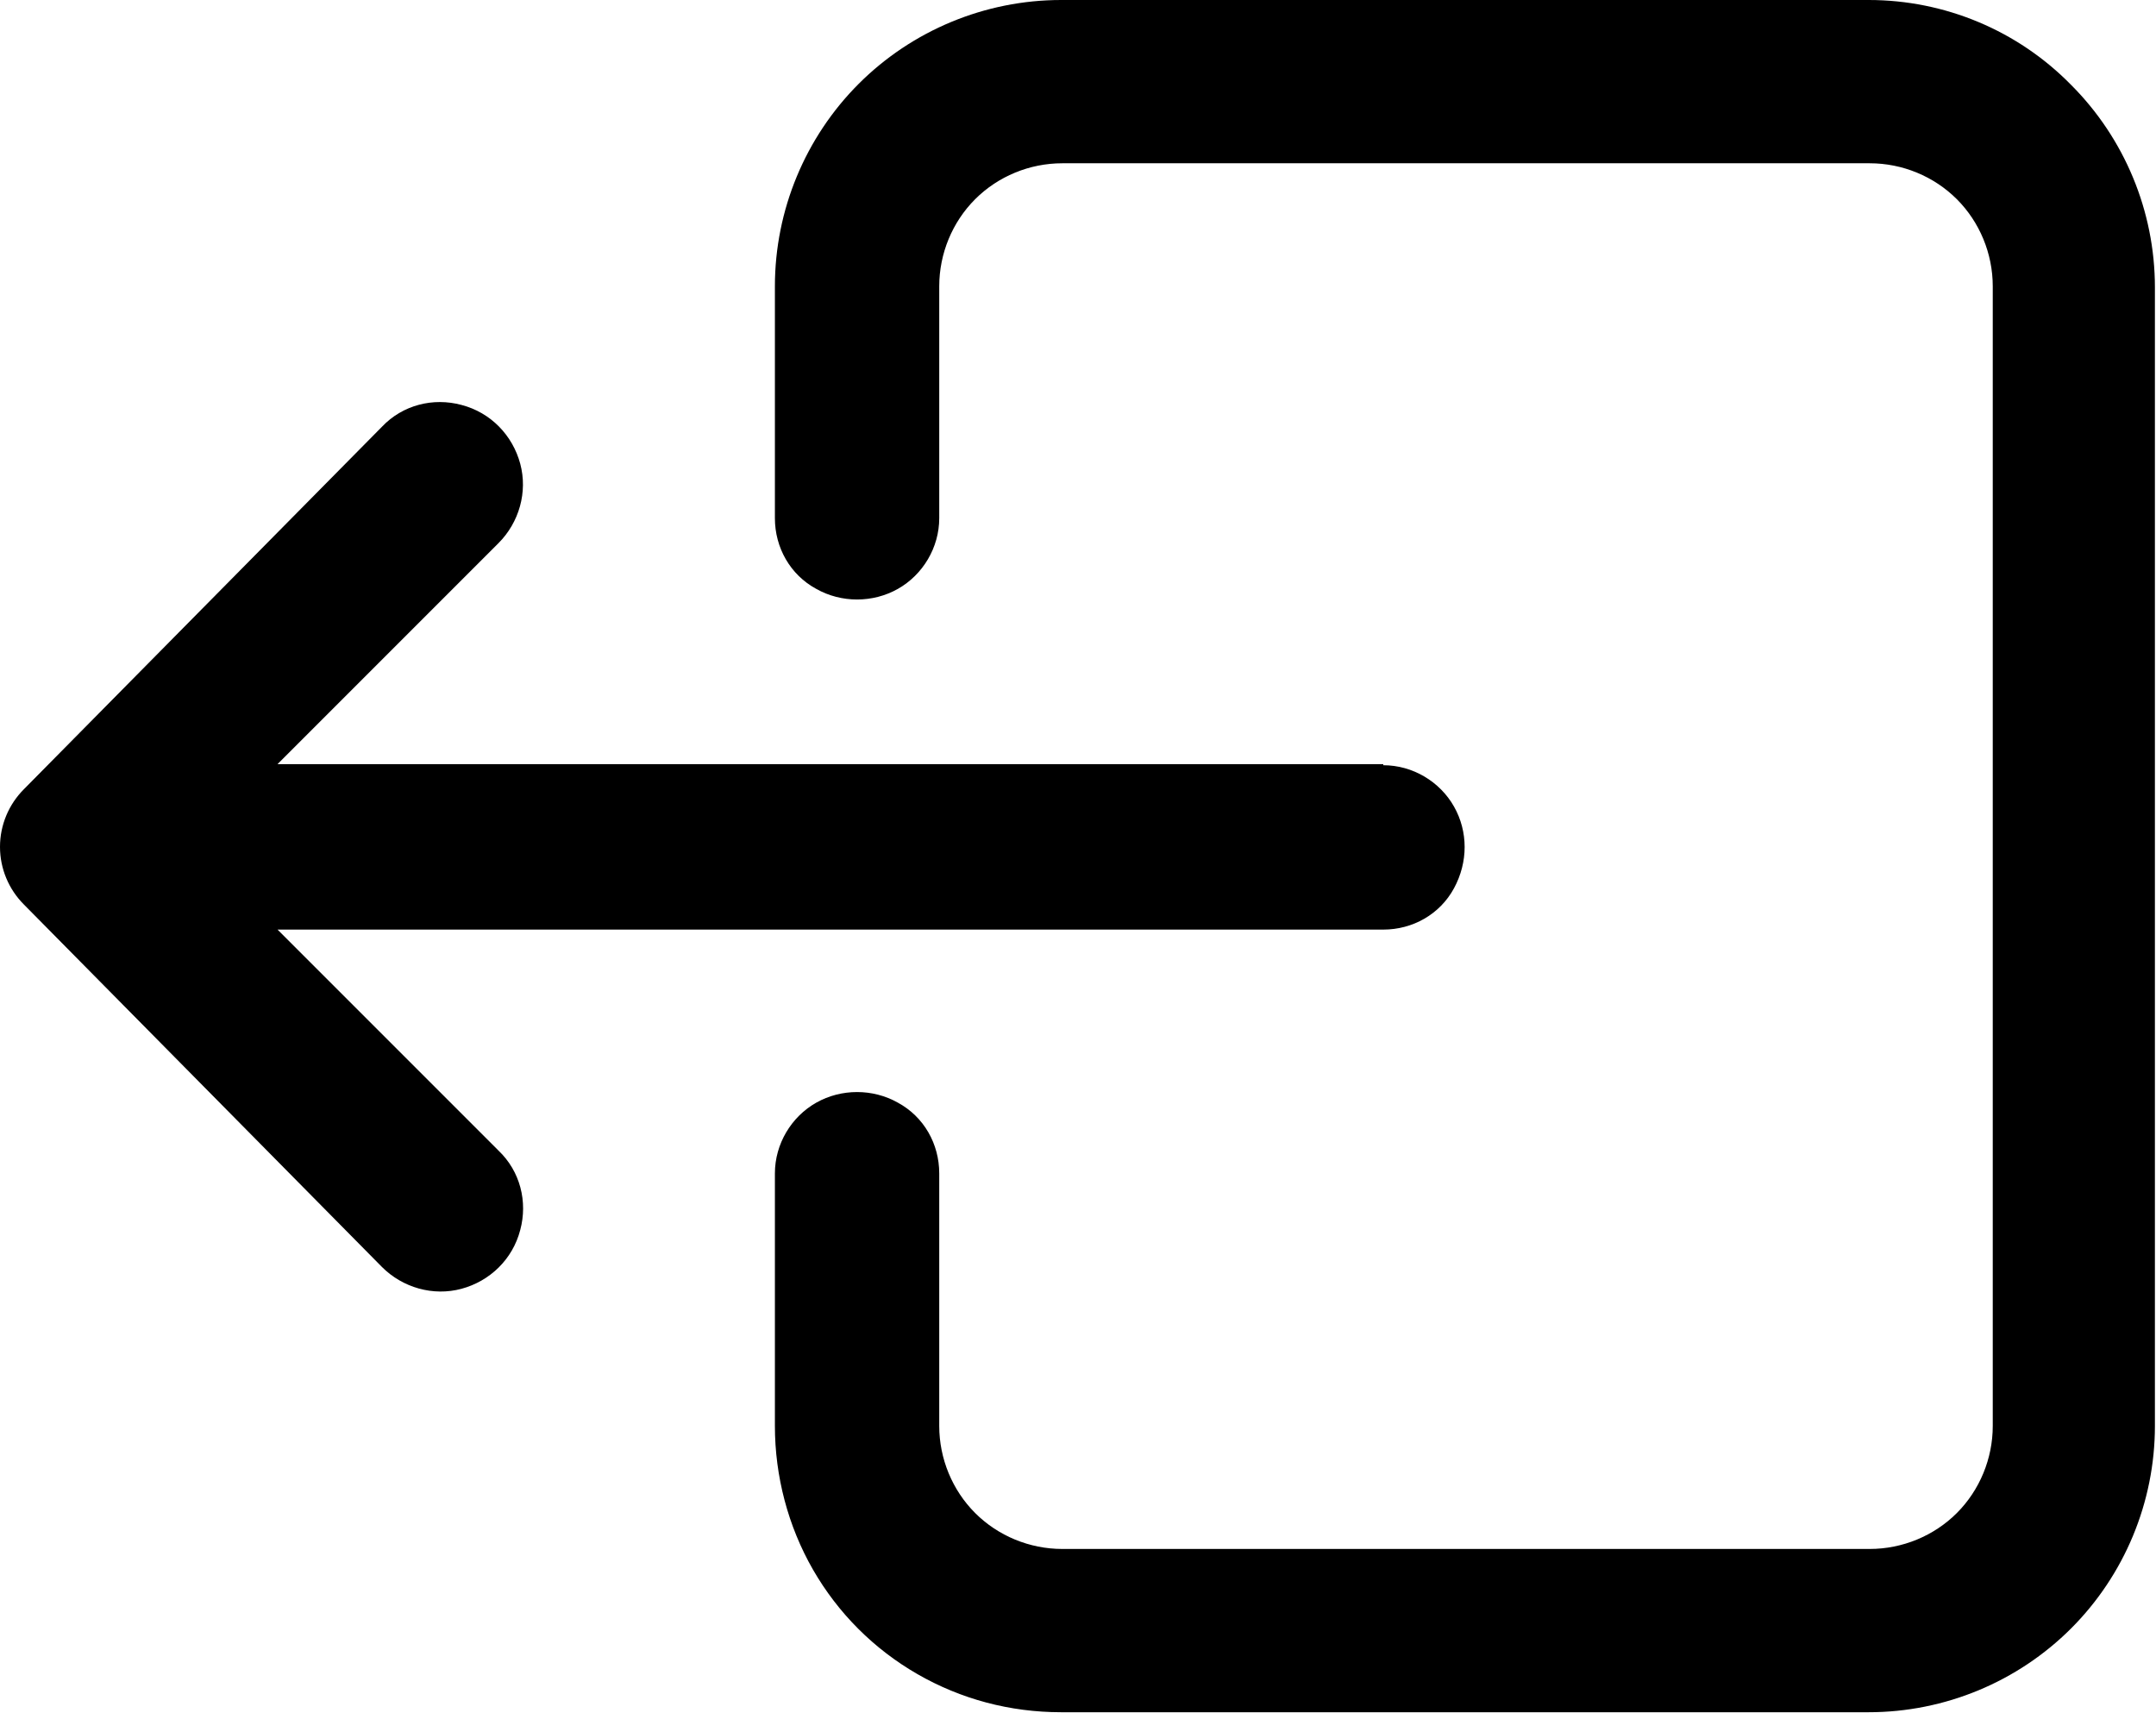
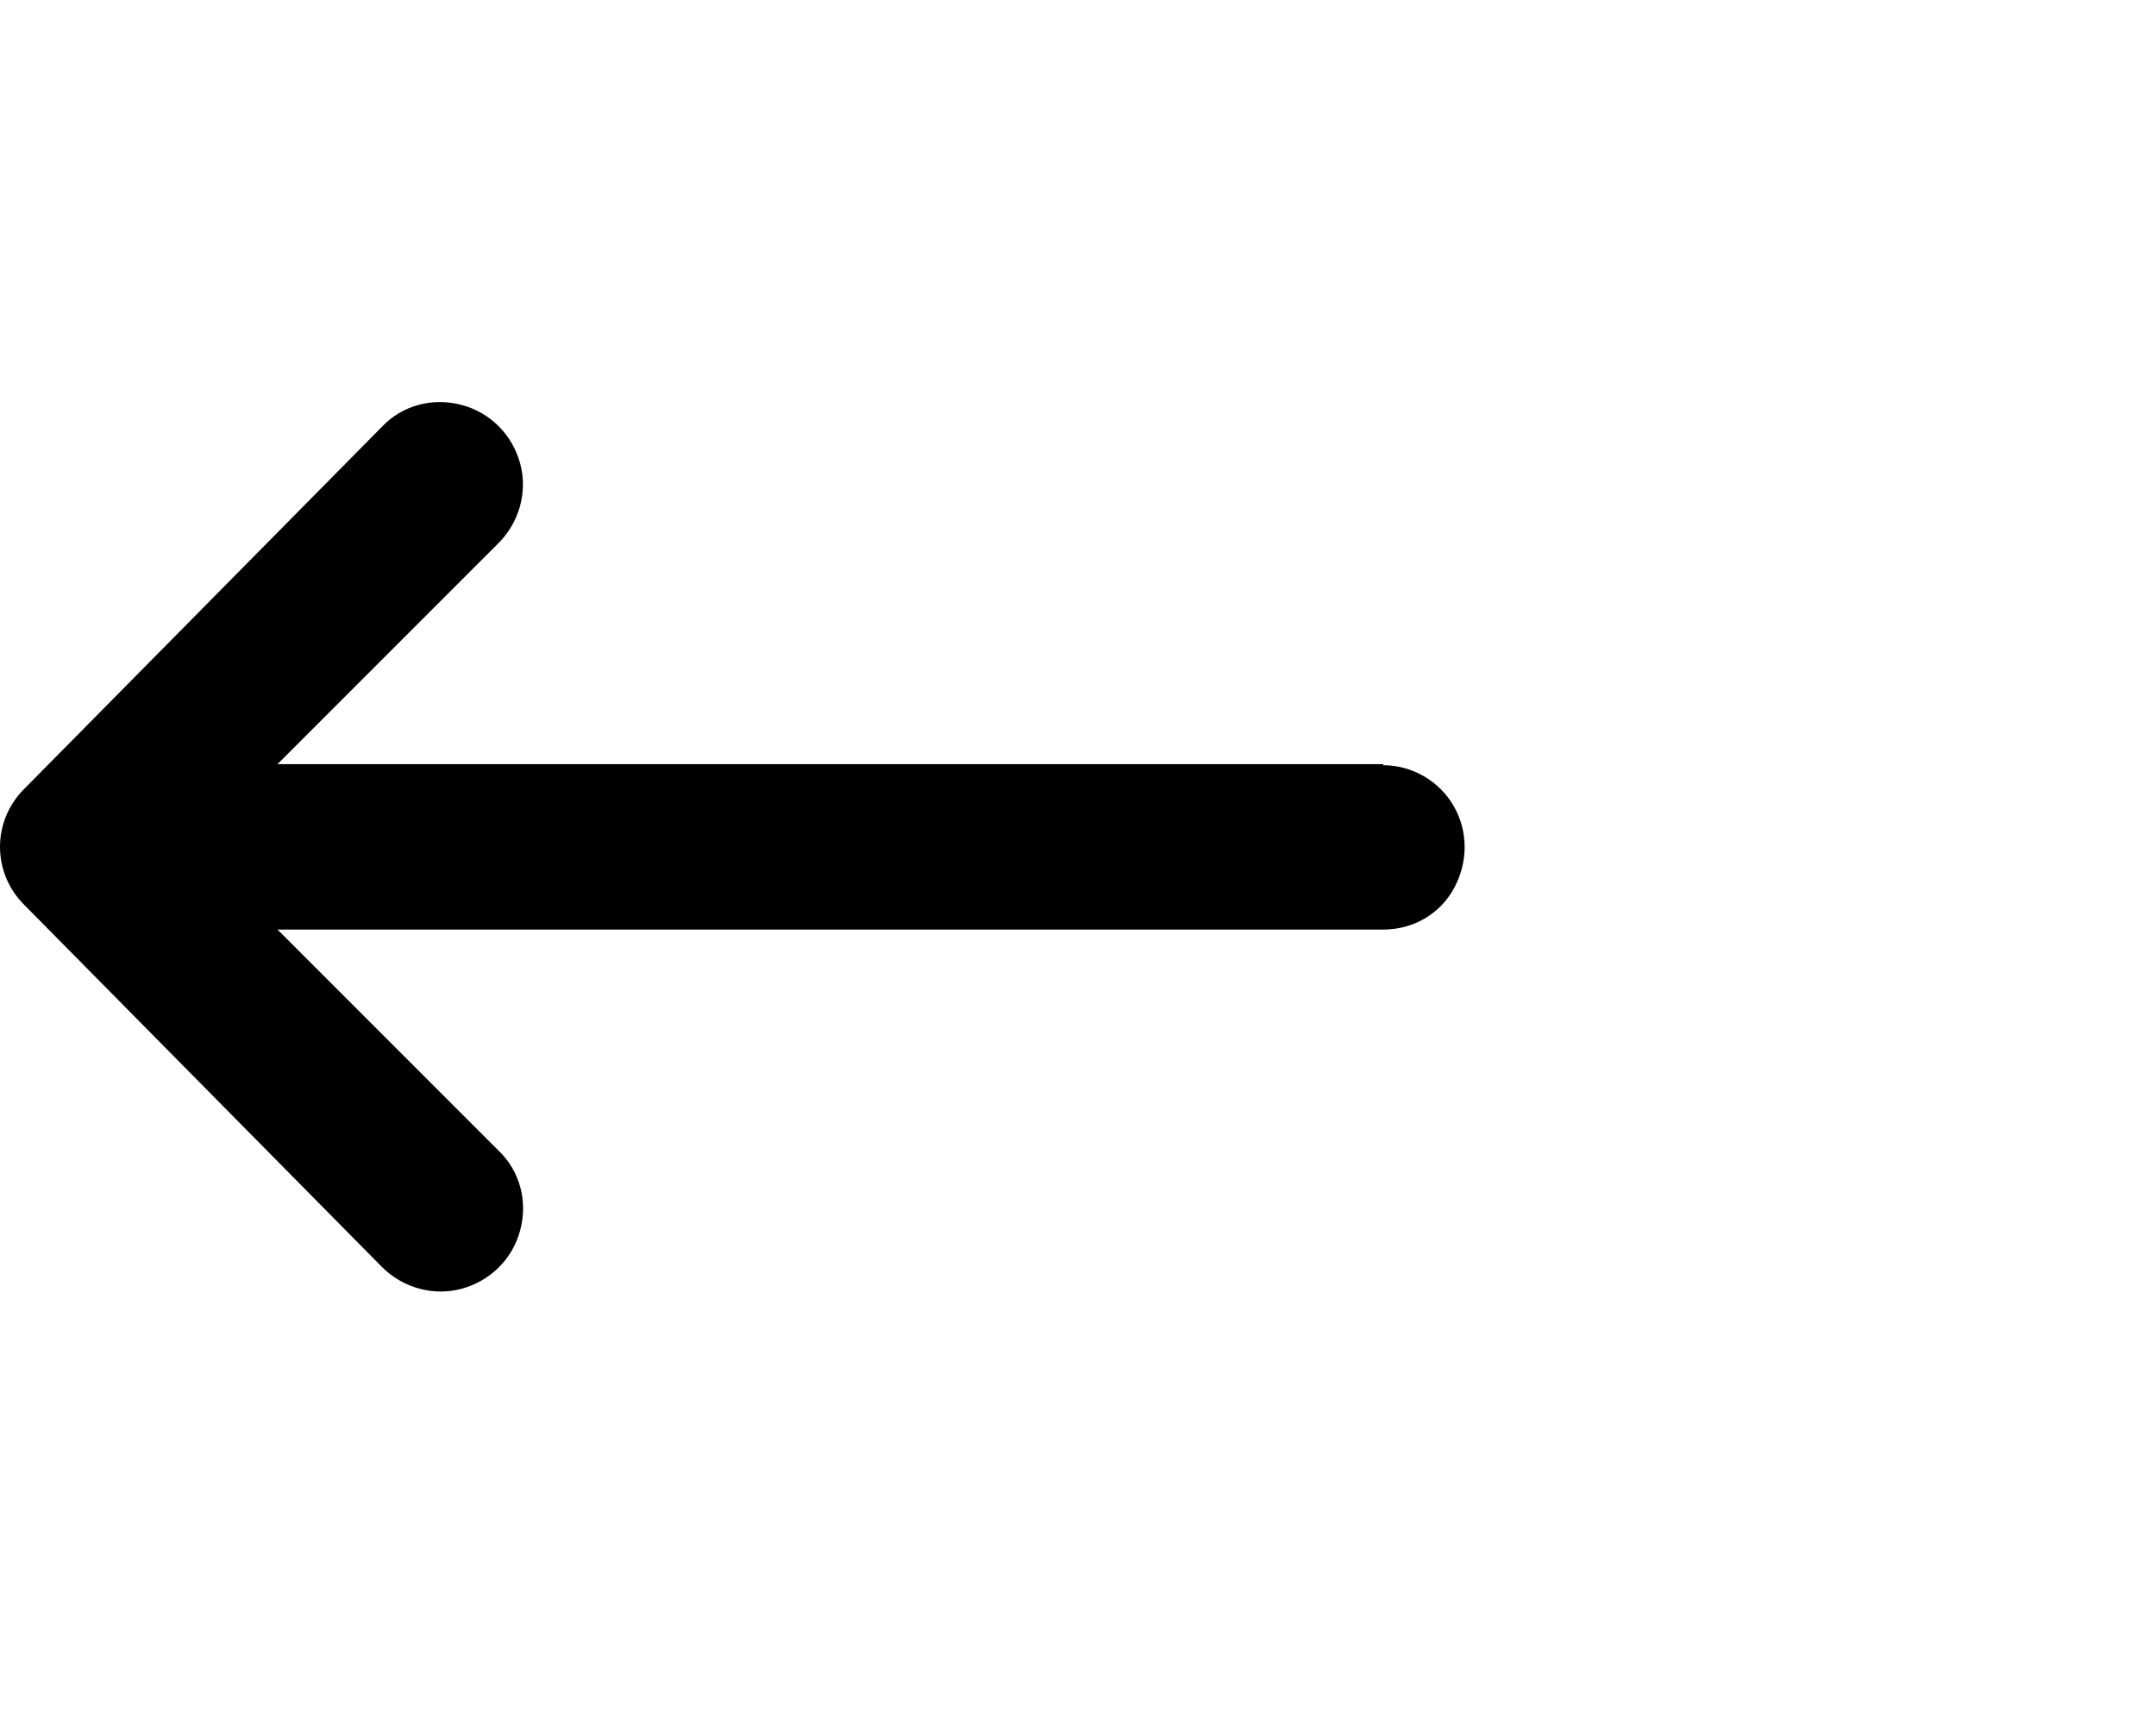
<svg xmlns="http://www.w3.org/2000/svg" id="Capa_2" viewBox="0 0 19.81 15.74">
  <defs>
    <style>.cls-1{stroke-width:0px;}</style>
  </defs>
  <g id="LAYOUT">
-     <path class="cls-1" d="M12.71,7.02H2.55l2.03-2.03c.19-.19.27-.47.2-.73-.07-.26-.27-.47-.54-.54-.26-.07-.54,0-.73.2L.22,7.25c-.14.14-.22.33-.22.53s.08.39.22.53l3.29,3.33c.19.19.47.27.73.2.26-.07.47-.27.54-.54.07-.26,0-.54-.2-.73l-2.03-2.03h10.16c.27,0,.52-.14.65-.38s.13-.52,0-.75-.38-.38-.65-.38h0Z" />
-     <path class="cls-1" d="M17.17,0h-7.42c-.7,0-1.37.28-1.86.77-.49.49-.77,1.16-.77,1.86v2.13c0,.27.14.52.38.65.23.13.52.13.75,0s.38-.38.38-.65v-2.13c0-.3.12-.59.33-.8.21-.21.5-.33.8-.33h7.42c.3,0,.59.12.8.33.21.21.33.5.33.8v10.47c0,.3-.12.59-.33.8-.21.21-.5.33-.8.33h-7.42c-.3,0-.59-.12-.8-.33-.21-.21-.33-.5-.33-.8v-2.32c0-.27-.14-.52-.38-.65-.23-.13-.52-.13-.75,0s-.38.38-.38.65v2.32c0,.46.12.92.35,1.32.23.4.56.73.96.96.4.23.85.35,1.32.35h7.42c.7,0,1.37-.28,1.86-.77.49-.49.77-1.16.77-1.86V2.64c0-.7-.28-1.37-.77-1.86C18.54.28,17.87,0,17.17,0h0Z" />
+     <path class="cls-1" d="M12.71,7.02H2.55l2.03-2.03c.19-.19.27-.47.2-.73-.07-.26-.27-.47-.54-.54-.26-.07-.54,0-.73.2L.22,7.25c-.14.14-.22.33-.22.53s.08.39.22.53l3.29,3.33c.19.19.47.27.73.2.26-.07.47-.27.54-.54.07-.26,0-.54-.2-.73l-2.03-2.03h10.16c.27,0,.52-.14.65-.38s.13-.52,0-.75-.38-.38-.65-.38Z" />
  </g>
</svg>